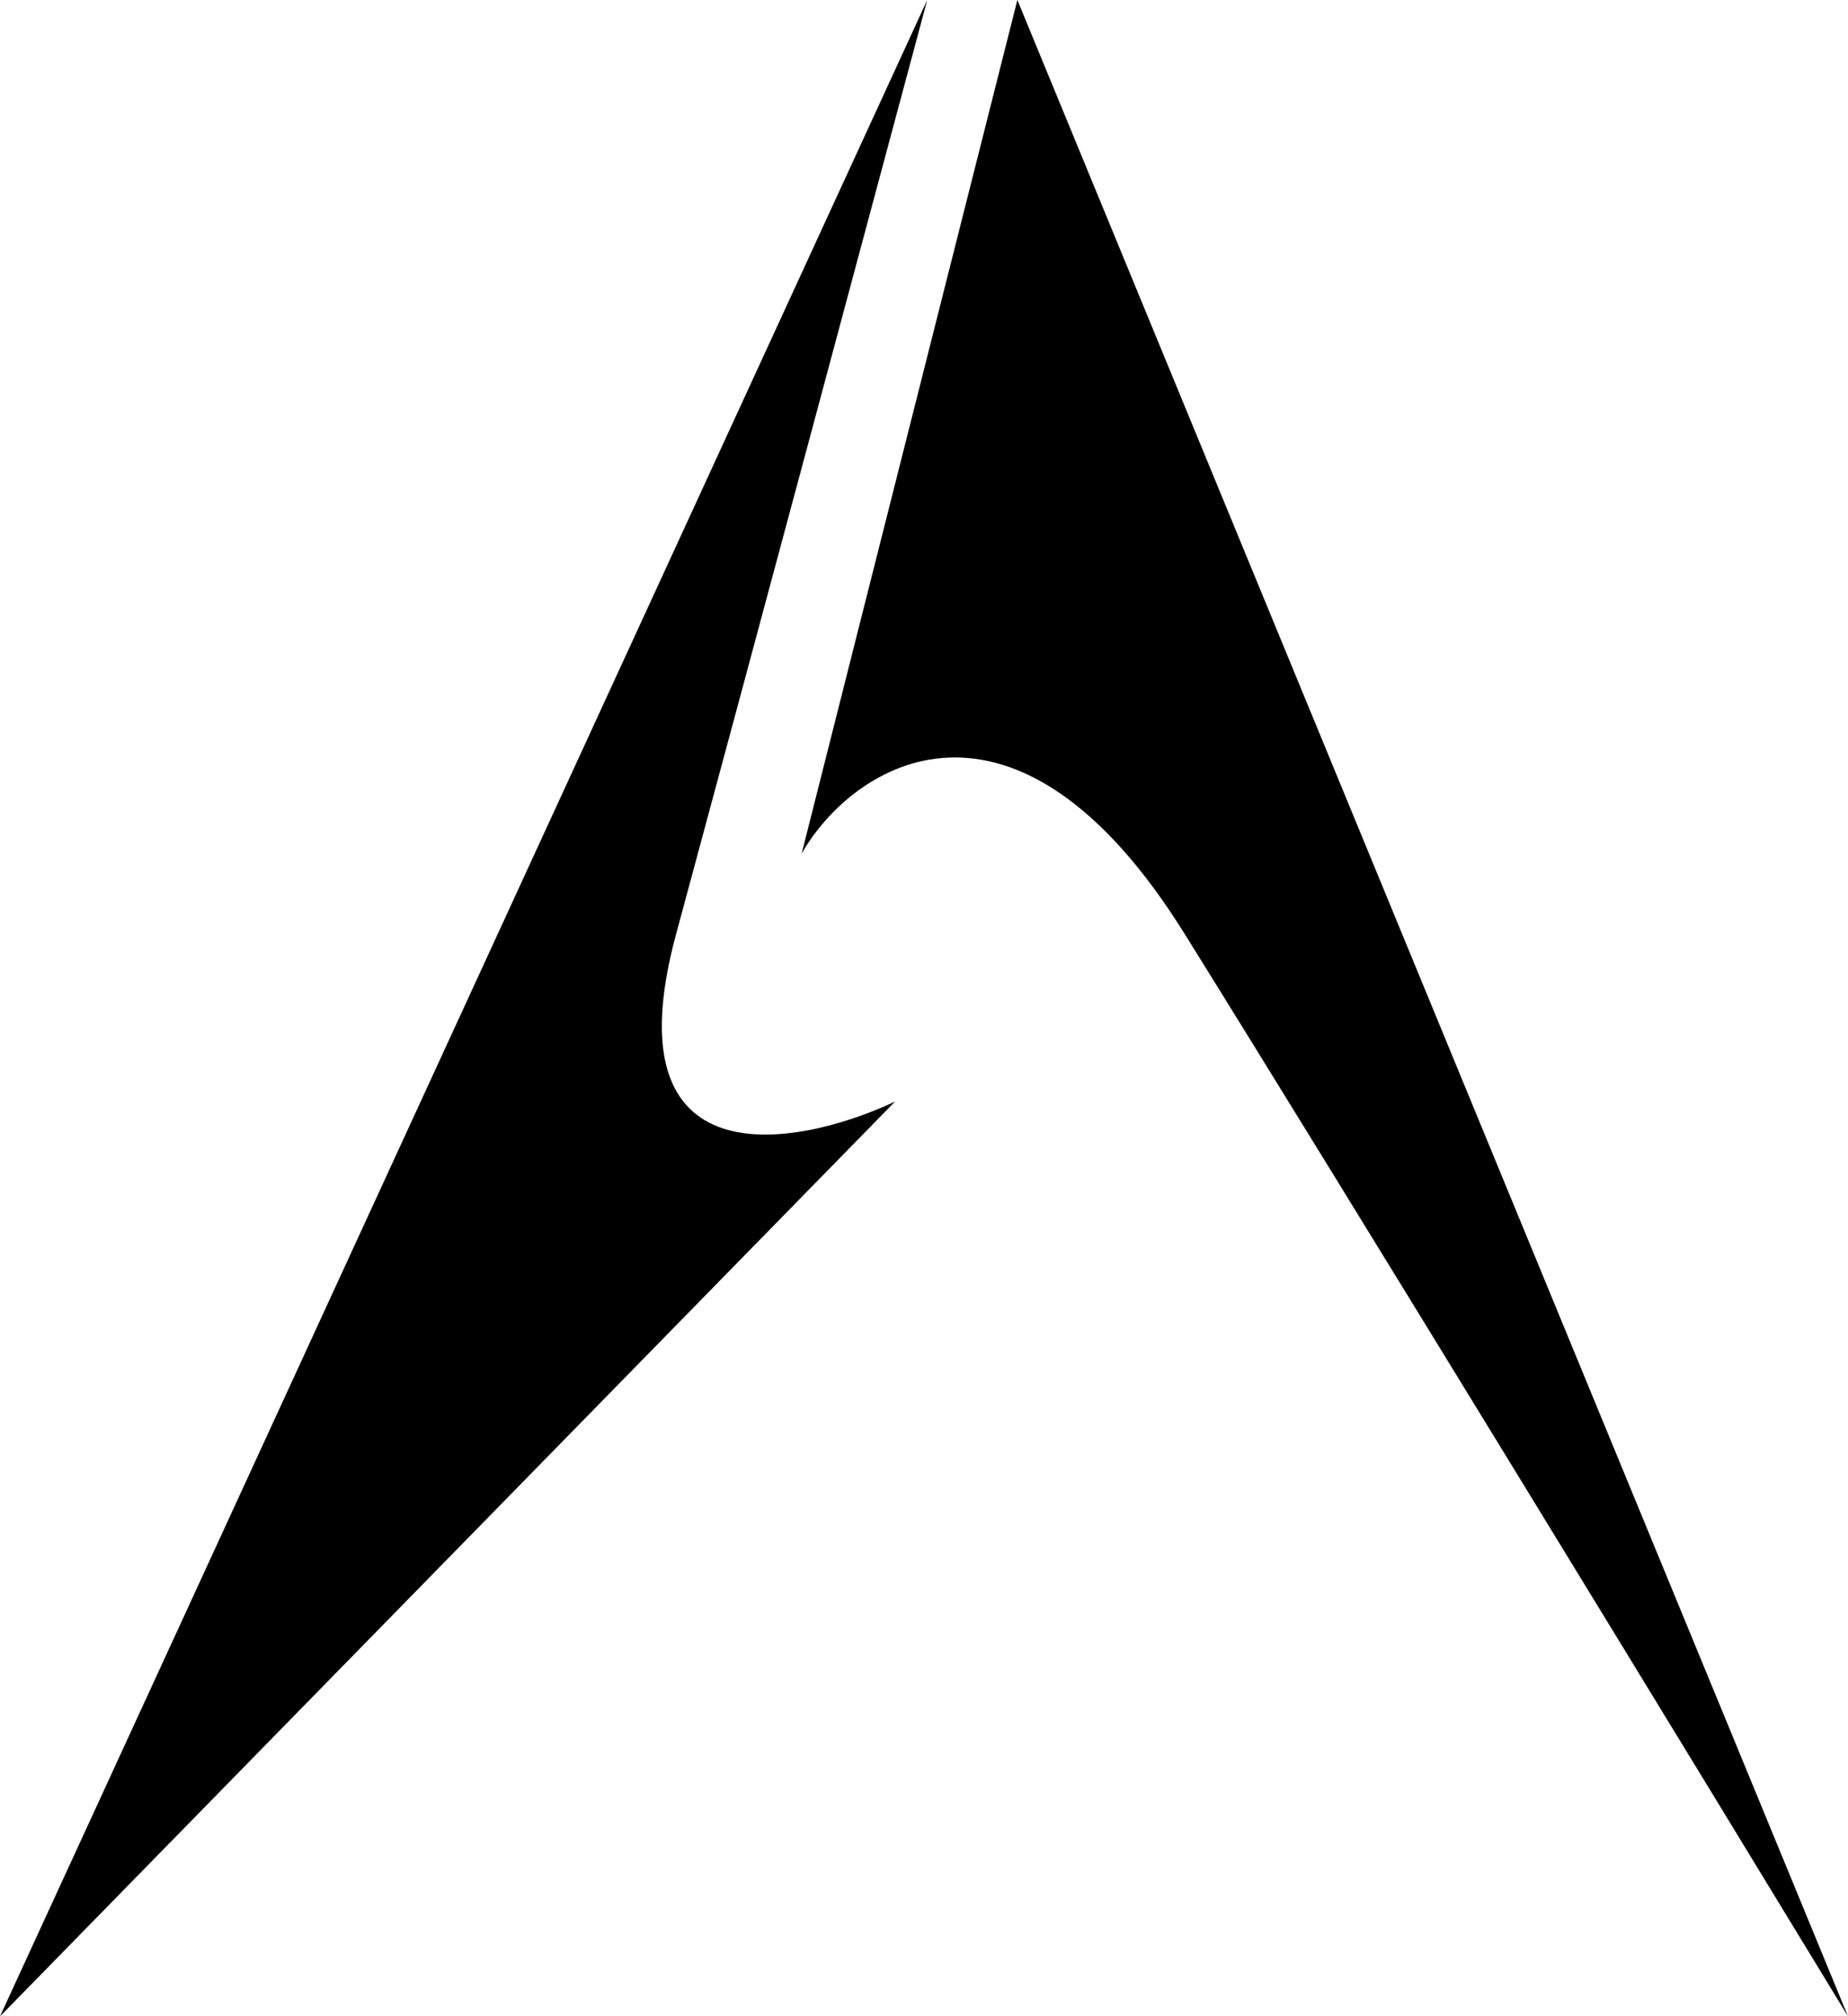
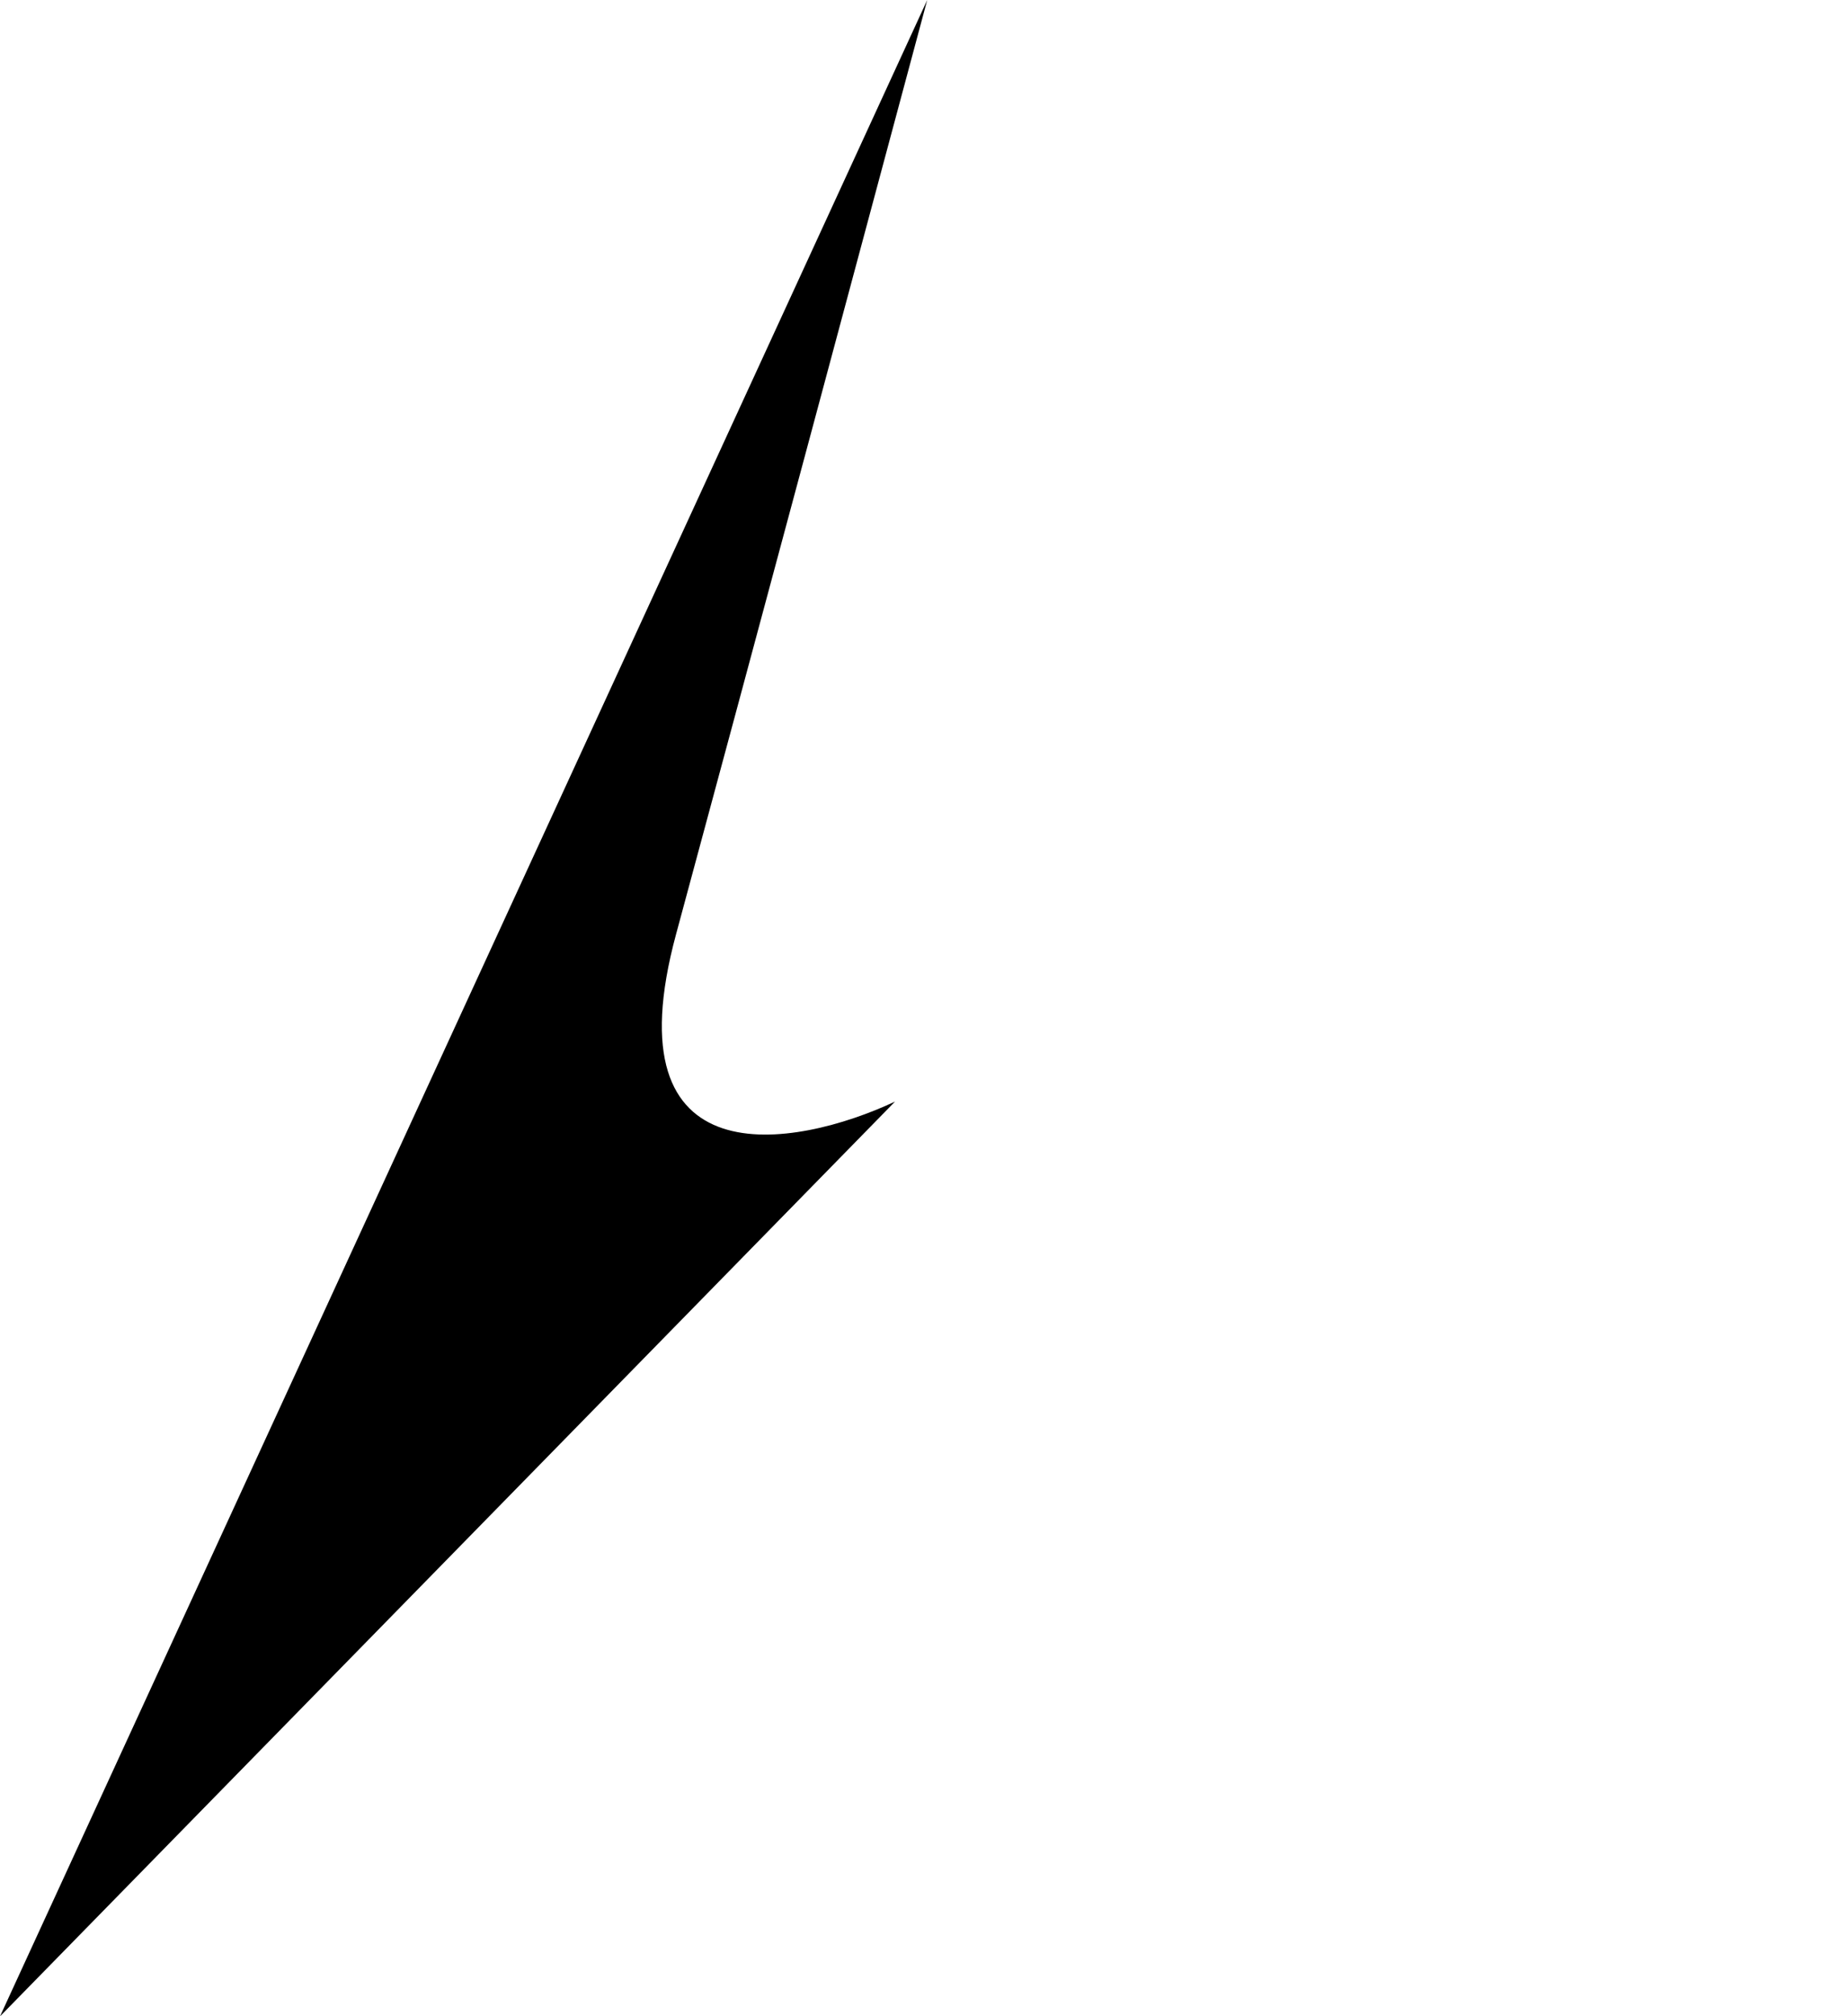
<svg xmlns="http://www.w3.org/2000/svg" data-bbox="0 0 2870 3130" viewBox="0 0 2870 3130" height="3130" width="2870" data-type="shape">
  <g>
    <path d="M0 3130 1440 0c-86.67 323.333-286 1066-390 1450s183.33 333.33 340 260L0 3130Z" />
-     <path d="M1245 1325 1580 0l1290 3130c-233.33-383.33-766-1256-1030-1680s-515-265-595-125Z" />
  </g>
</svg>